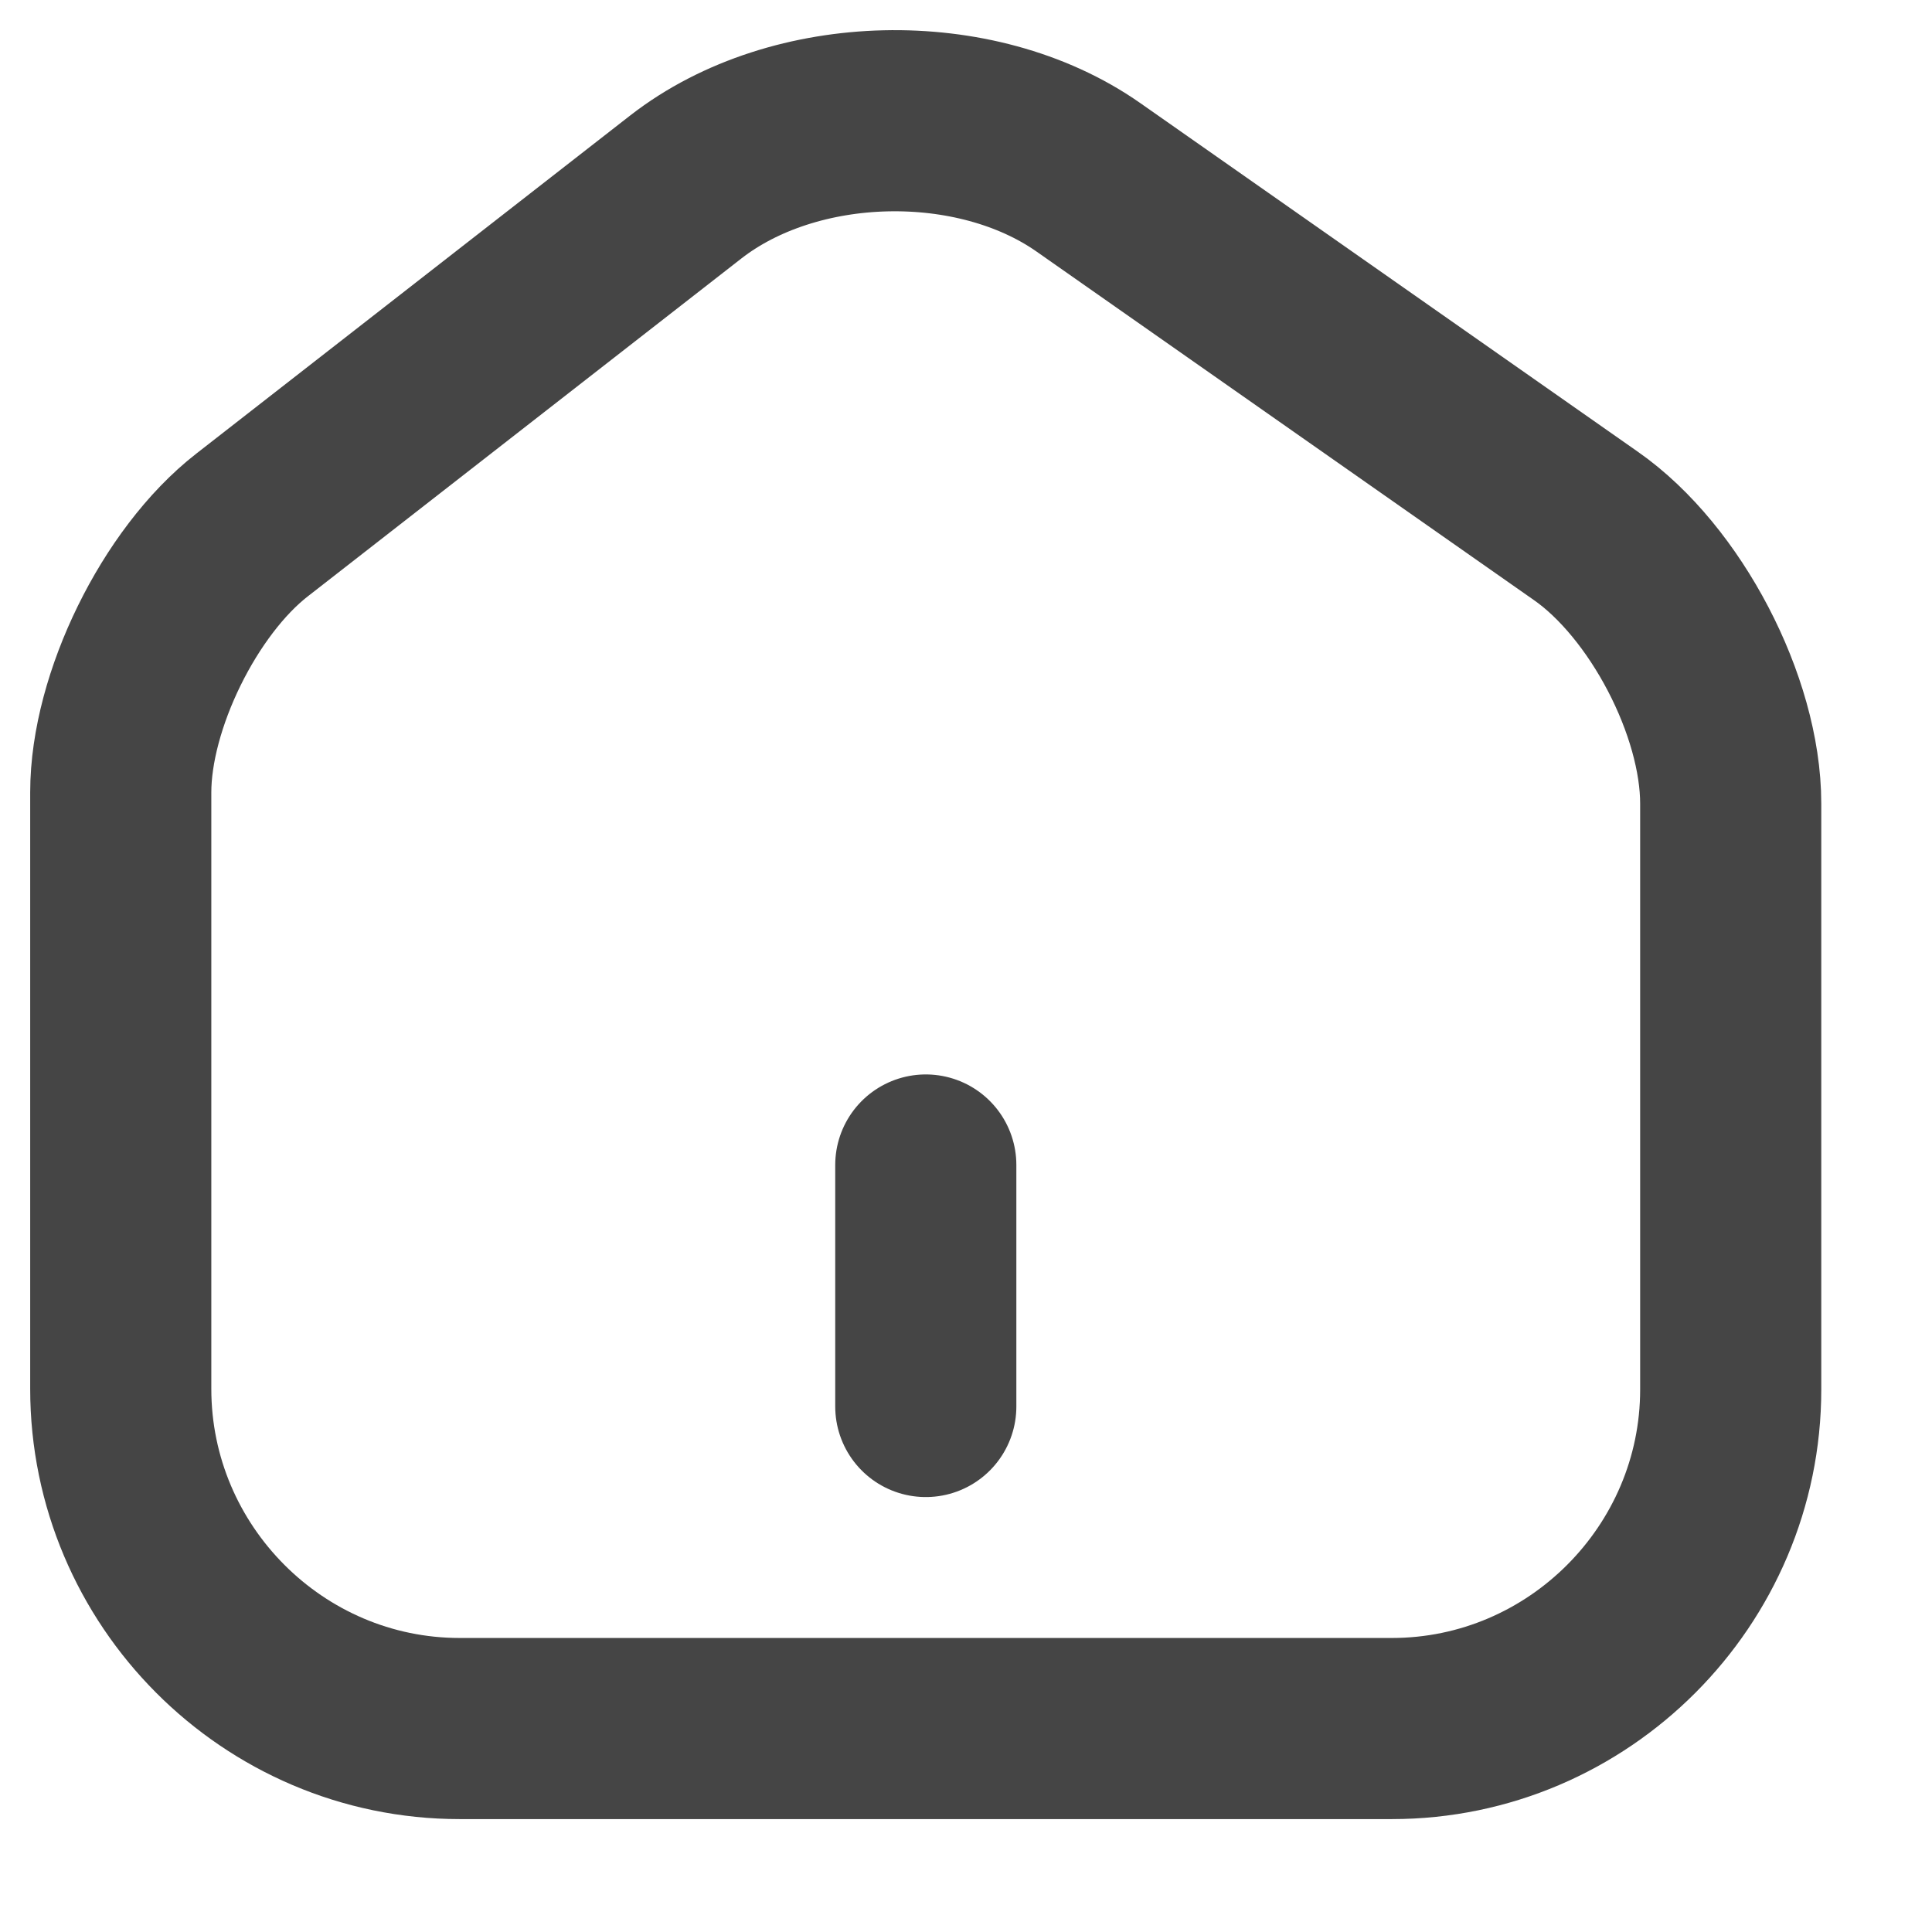
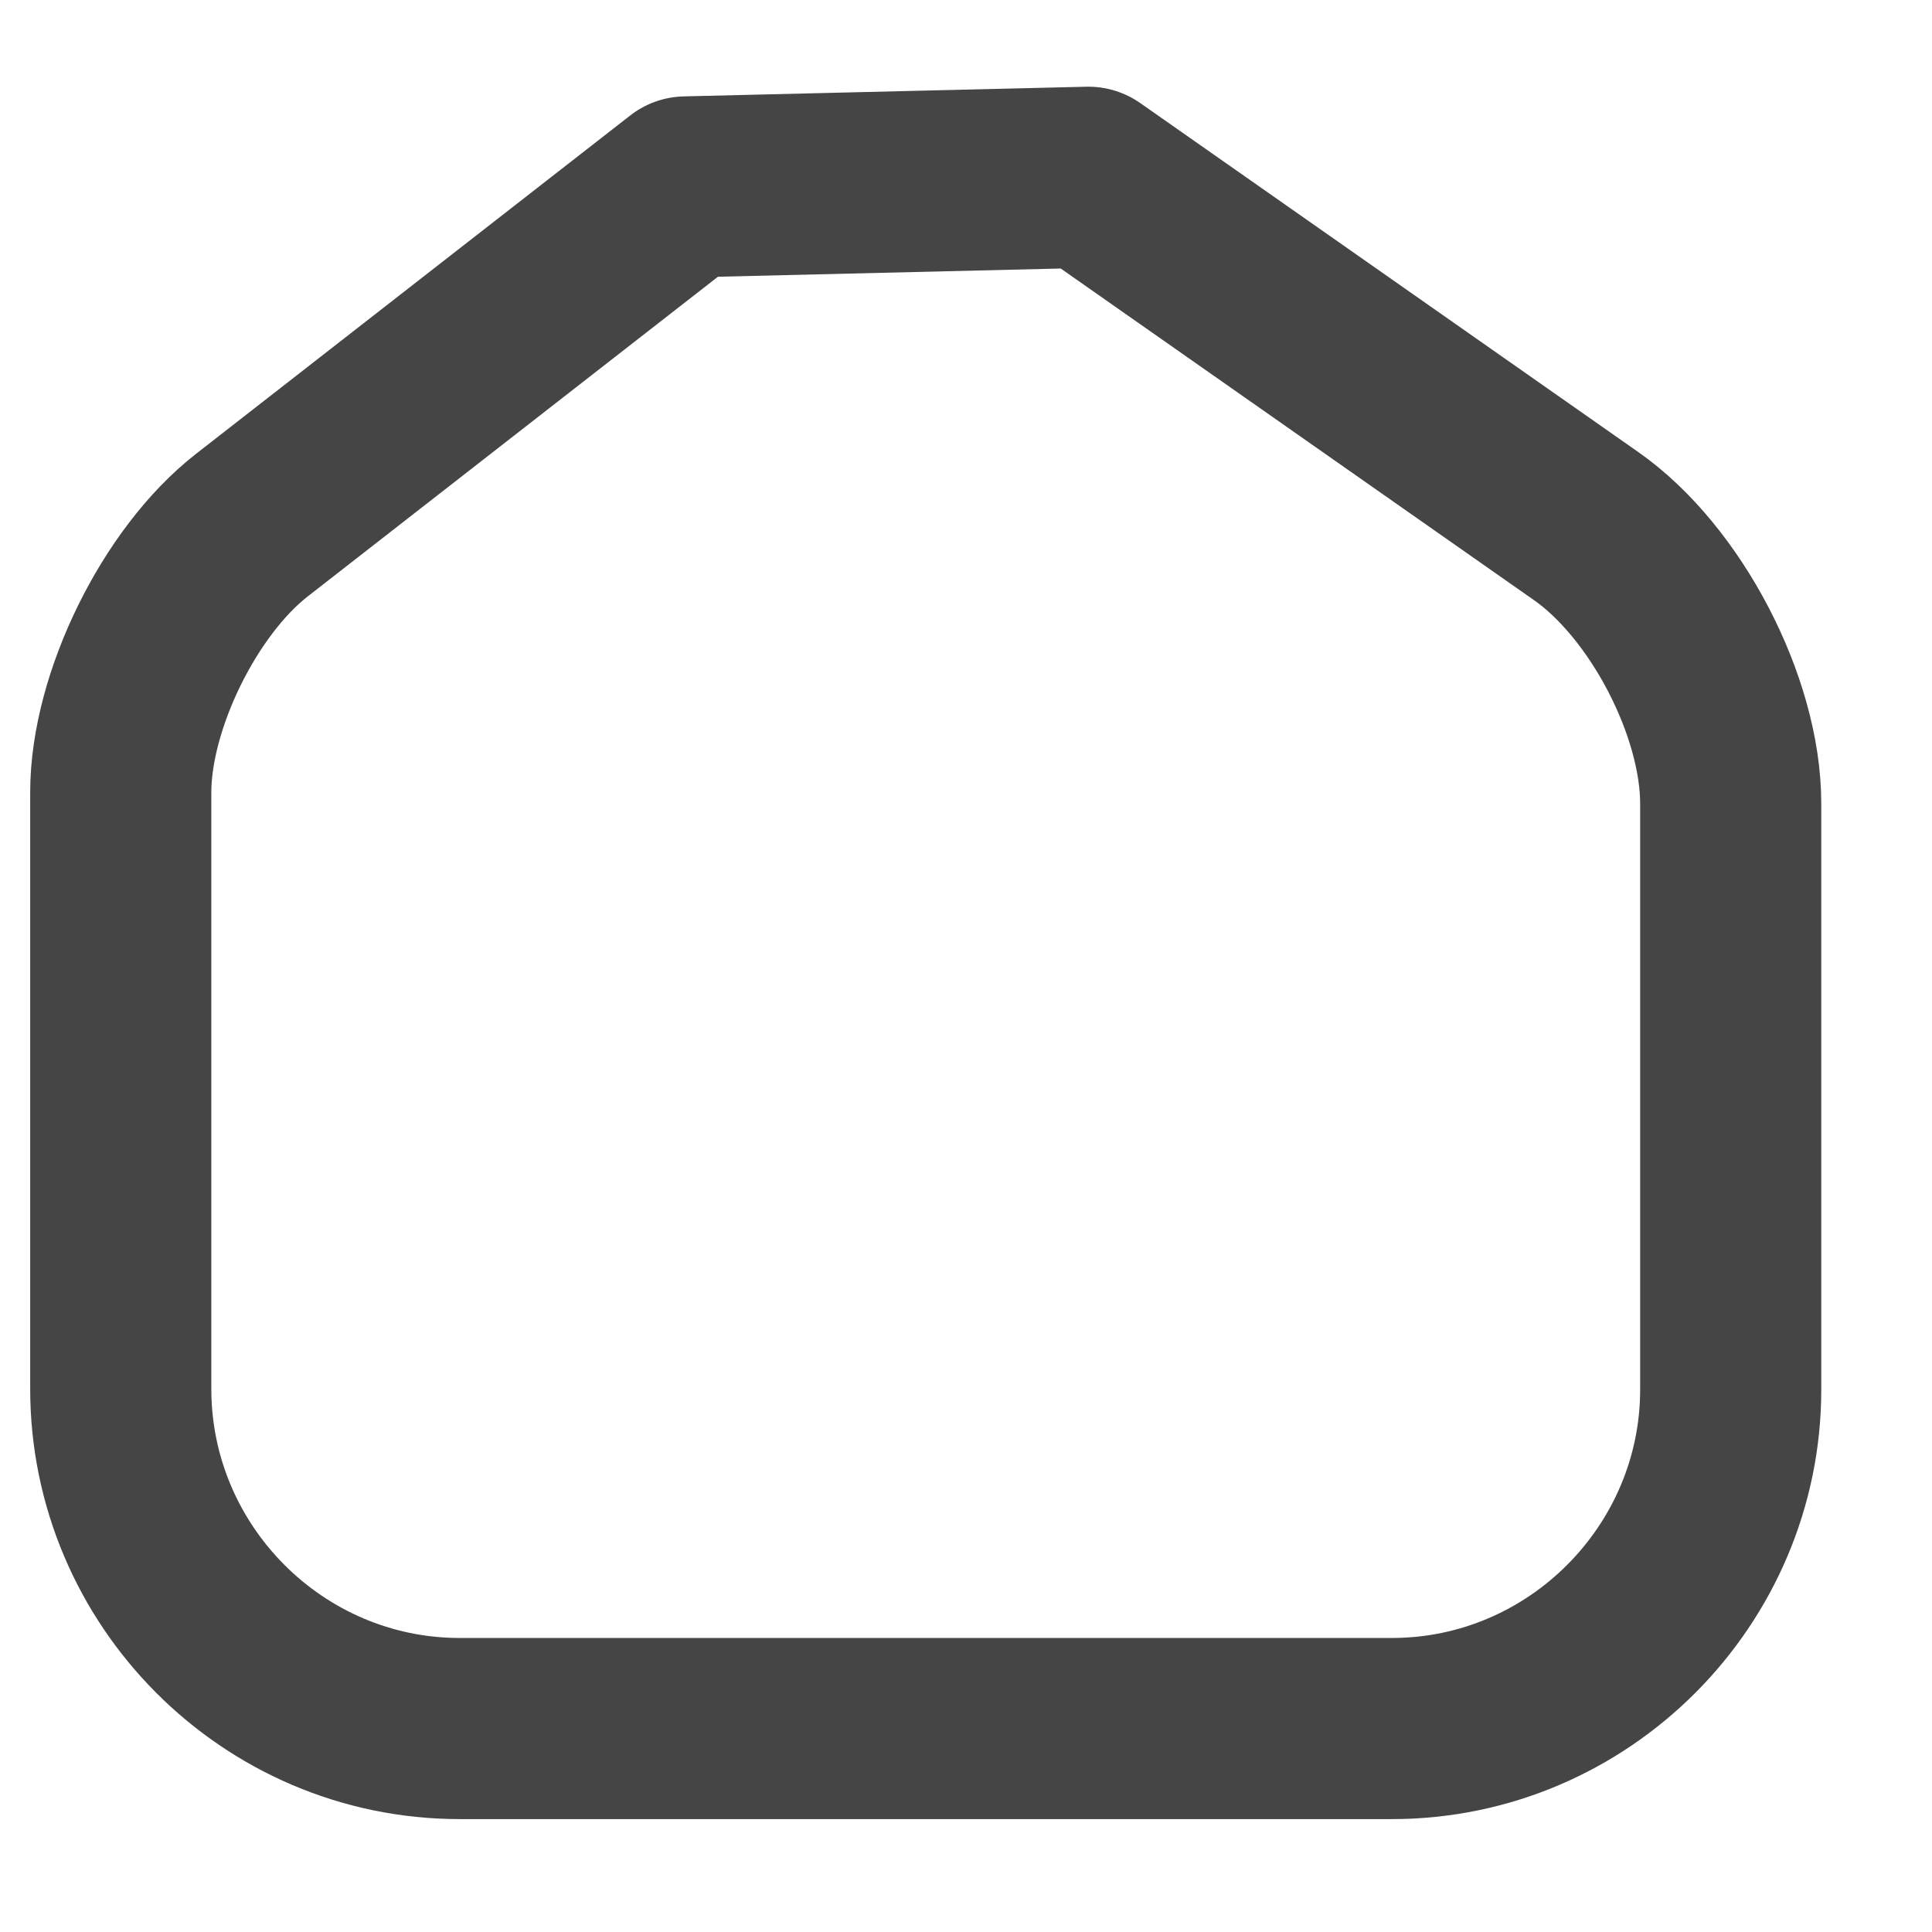
<svg xmlns="http://www.w3.org/2000/svg" width="16" height="16" viewBox="0 0 16 16" fill="none">
-   <path d="M5.68 1.548L2.087 4.348C1.487 4.815 1 5.808 1 6.562V11.502C1 13.048 2.26 14.315 3.807 14.315H11.527C13.073 14.315 14.333 13.048 14.333 11.508V6.655C14.333 5.848 13.793 4.815 13.133 4.355L9.013 1.468C8.08 0.815 6.58 0.848 5.68 1.548Z" stroke="#454545" stroke-width="1.5" stroke-linecap="round" stroke-linejoin="round" />
-   <path d="M7.667 11.648V9.648" stroke="#454545" stroke-width="1.5" stroke-linecap="round" stroke-linejoin="round" />
+   <path d="M5.68 1.548L2.087 4.348C1.487 4.815 1 5.808 1 6.562V11.502C1 13.048 2.26 14.315 3.807 14.315H11.527C13.073 14.315 14.333 13.048 14.333 11.508V6.655C14.333 5.848 13.793 4.815 13.133 4.355L9.013 1.468Z" stroke="#454545" stroke-width="1.5" stroke-linecap="round" stroke-linejoin="round" />
</svg>